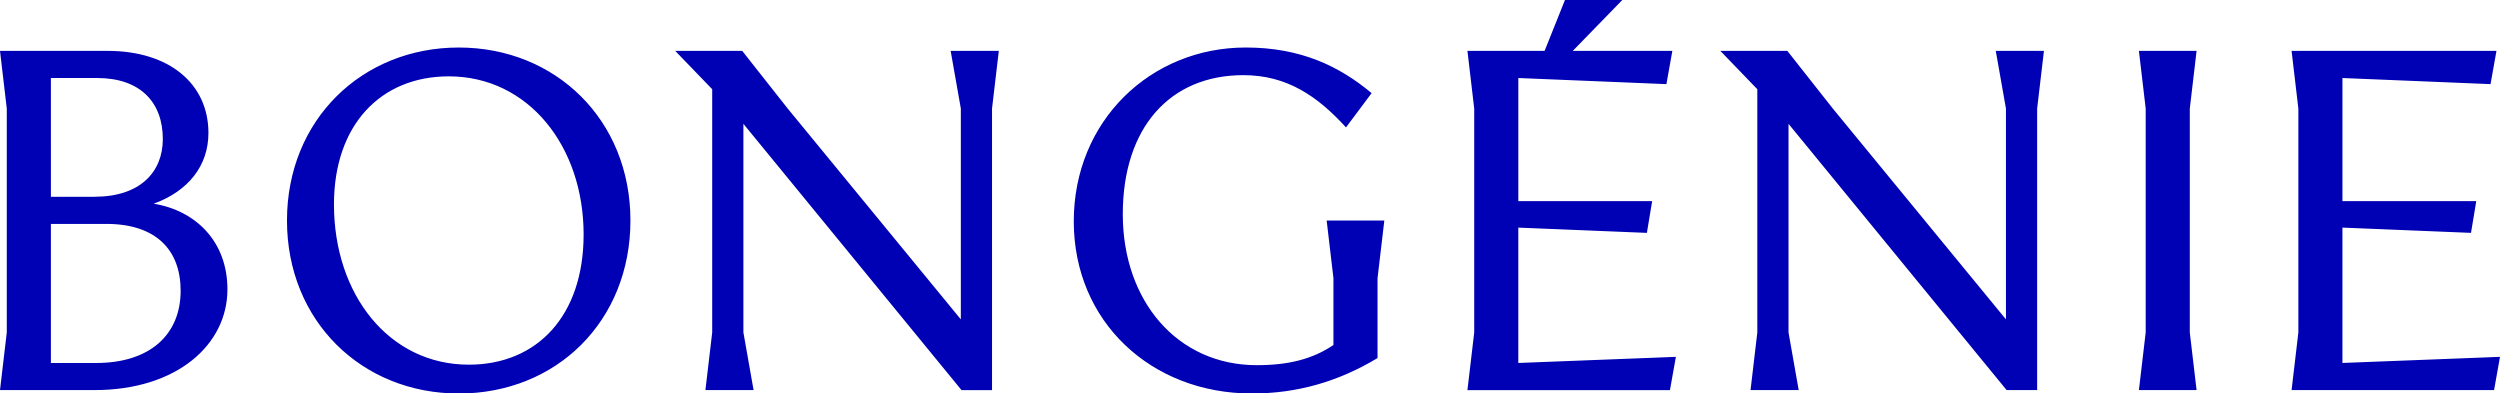
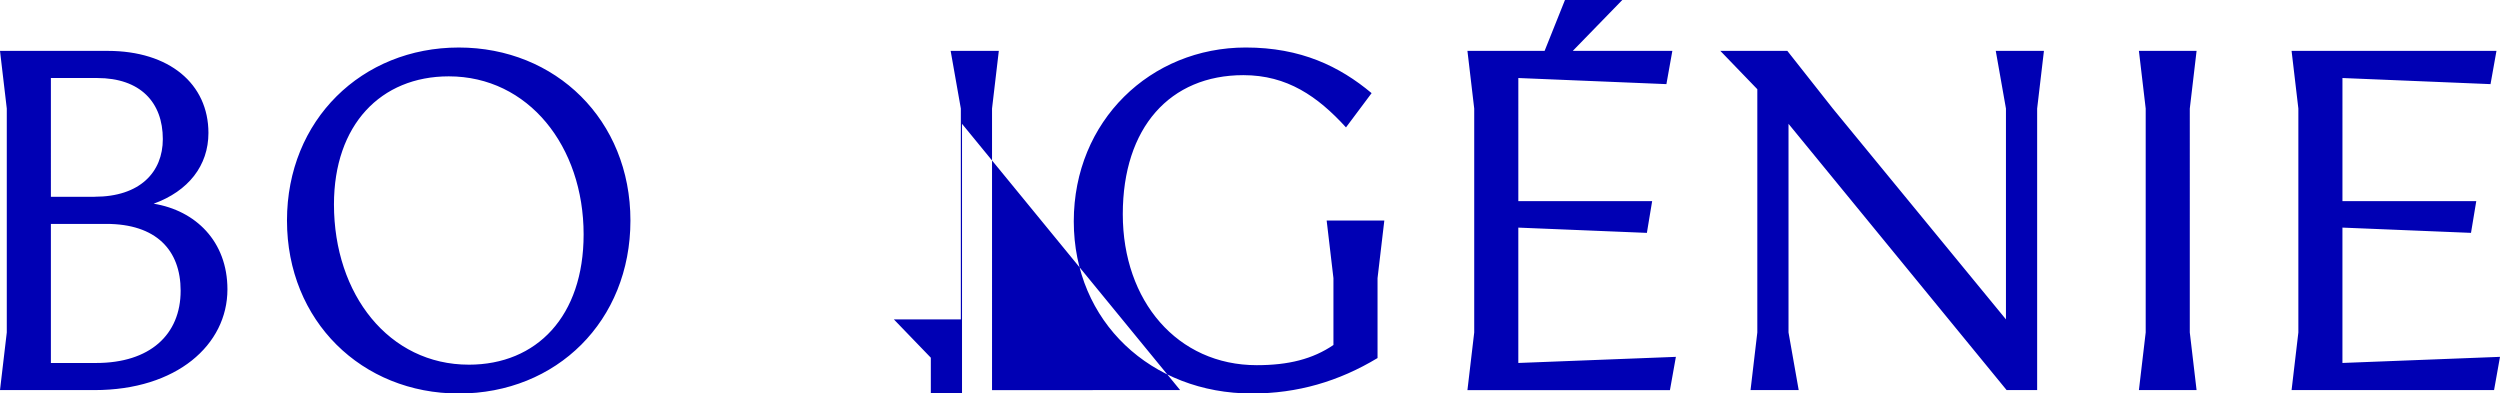
<svg xmlns="http://www.w3.org/2000/svg" id="Calque_1" data-name="Calque 1" viewBox="0 0 1920 302.2">
  <defs>
    <style>
      .cls-1 {
        fill: #0000b4;
        stroke-width: 0px;
      }
    </style>
  </defs>
-   <path class="cls-1" d="m1759.91,299.59h155.53l4.56-25.53-121.01,4.69v-103.95l98.74,4.04,4.04-24.36h-102.77V59.92l113.72,4.69,4.56-25.53h-157.35l5.21,44.29v171.94l-5.21,44.29Zm-117.23,0h44.29l-5.21-44.29V83.37l5.21-44.29h-44.29l5.21,44.29v171.94l-5.21,44.29Zm-101.6,0h23.45V83.37l5.21-44.29h-36.99l7.82,44.29v161.91l-132.86-161.78-35.04-44.42h-51.45l28.4,29.44v186.79l-5.21,44.29h36.99l-7.82-44.29V95.09l167.51,204.5ZM1186.26,39.08h-59.27l5.21,44.29v171.94l-5.21,44.29h155.53l4.56-25.53-121.01,4.69v-103.95l98.74,4.04,4.04-24.36h-102.77V59.92l113.72,4.69,4.56-25.53h-76.46L1245.92,0h-44.03l-15.63,39.08Zm-224.83,263.12c35.04,0,66.69-9.25,96.52-27.22v-61.35l5.21-44.29h-44.29l5.21,44.29v51.32c-15.89,10.81-34.52,15.5-58.88,15.5-60.96,0-102.9-49.24-102.9-115.93s36.34-106.81,92.61-106.81c33.61,0,57.05,16.28,78.81,40.12l19.67-26.31c-24.62-20.58-54.32-35.04-96.65-35.04-73.07,0-132.08,56.27-132.08,133.51s59.66,132.21,136.77,132.21m-223-2.6h23.45V83.37l5.21-44.29h-36.99l7.82,44.29v161.91l-132.86-161.78-35.04-44.42h-51.45l28.4,29.44v186.79l-5.21,44.29h36.99l-7.82-44.29V95.09l167.51,204.5Zm-378.4-19.54c-61.22,0-103.55-53.8-103.55-123.09,0-61.09,35.95-98.34,88.18-98.34,61.22,0,103.56,53.8,103.56,121.4,0,62.78-35.95,100.04-88.19,100.04m-7.68,22.14c75.03,0,131.82-55.62,131.82-132.86s-57.44-132.86-131.82-132.86-131.95,55.62-131.95,132.86,57.57,132.86,131.95,132.86m-278.49-23.45h-34.78v-106.81h42.6c38.03,0,57.05,19.93,57.05,51.32,0,33.74-23.58,55.49-64.87,55.49m-1.17-127.65h-33.61V59.92h35.56c33.08,0,50.41,18.63,50.41,46.89,0,25.4-17.58,44.29-52.36,44.29M0,299.59h72.55c63.17,0,102.12-34.78,102.12-77.37,0-36.99-24.62-60.57-56.66-65.78,26.7-9.64,42.07-29.31,42.07-54.32,0-37.77-30.09-63.04-77.37-63.04H0l5.21,44.29v171.94L0,299.59Z" />
+   <path class="cls-1" d="m1759.91,299.59h155.53l4.56-25.53-121.01,4.69v-103.95l98.74,4.04,4.04-24.36h-102.77V59.92l113.72,4.69,4.56-25.53h-157.35l5.21,44.29v171.94l-5.21,44.29Zm-117.23,0h44.29l-5.21-44.29V83.37l5.21-44.29h-44.29l5.21,44.29v171.94l-5.21,44.29Zm-101.6,0h23.45V83.37l5.21-44.29h-36.99l7.82,44.29v161.91l-132.86-161.78-35.04-44.42h-51.45l28.4,29.44v186.79l-5.21,44.29h36.99l-7.82-44.29V95.09l167.51,204.5ZM1186.26,39.08h-59.27l5.21,44.29v171.94l-5.21,44.29h155.53l4.56-25.53-121.01,4.69v-103.95l98.74,4.04,4.04-24.36h-102.77V59.92l113.72,4.69,4.56-25.53h-76.46L1245.92,0h-44.03l-15.63,39.08Zm-224.83,263.12c35.04,0,66.69-9.25,96.52-27.22v-61.35l5.21-44.29h-44.29l5.21,44.29v51.32c-15.89,10.81-34.52,15.5-58.88,15.5-60.96,0-102.9-49.24-102.9-115.93s36.34-106.81,92.61-106.81c33.61,0,57.05,16.28,78.81,40.12l19.67-26.31c-24.62-20.58-54.32-35.04-96.65-35.04-73.07,0-132.08,56.27-132.08,133.51s59.66,132.21,136.77,132.21m-223-2.6h23.45V83.37l5.21-44.29h-36.99l7.82,44.29v161.91h-51.45l28.4,29.44v186.79l-5.21,44.29h36.99l-7.82-44.29V95.09l167.51,204.5Zm-378.4-19.54c-61.22,0-103.55-53.8-103.55-123.09,0-61.09,35.95-98.34,88.18-98.34,61.22,0,103.56,53.8,103.56,121.4,0,62.78-35.95,100.04-88.19,100.04m-7.68,22.14c75.03,0,131.82-55.62,131.82-132.86s-57.44-132.86-131.82-132.86-131.95,55.62-131.95,132.86,57.57,132.86,131.95,132.86m-278.49-23.45h-34.78v-106.81h42.6c38.03,0,57.05,19.93,57.05,51.32,0,33.74-23.58,55.49-64.87,55.49m-1.17-127.65h-33.61V59.92h35.56c33.08,0,50.41,18.63,50.41,46.89,0,25.4-17.58,44.29-52.36,44.29M0,299.59h72.55c63.17,0,102.12-34.78,102.12-77.37,0-36.99-24.62-60.57-56.66-65.78,26.7-9.64,42.07-29.31,42.07-54.32,0-37.77-30.09-63.04-77.37-63.04H0l5.21,44.29v171.94L0,299.59Z" />
</svg>